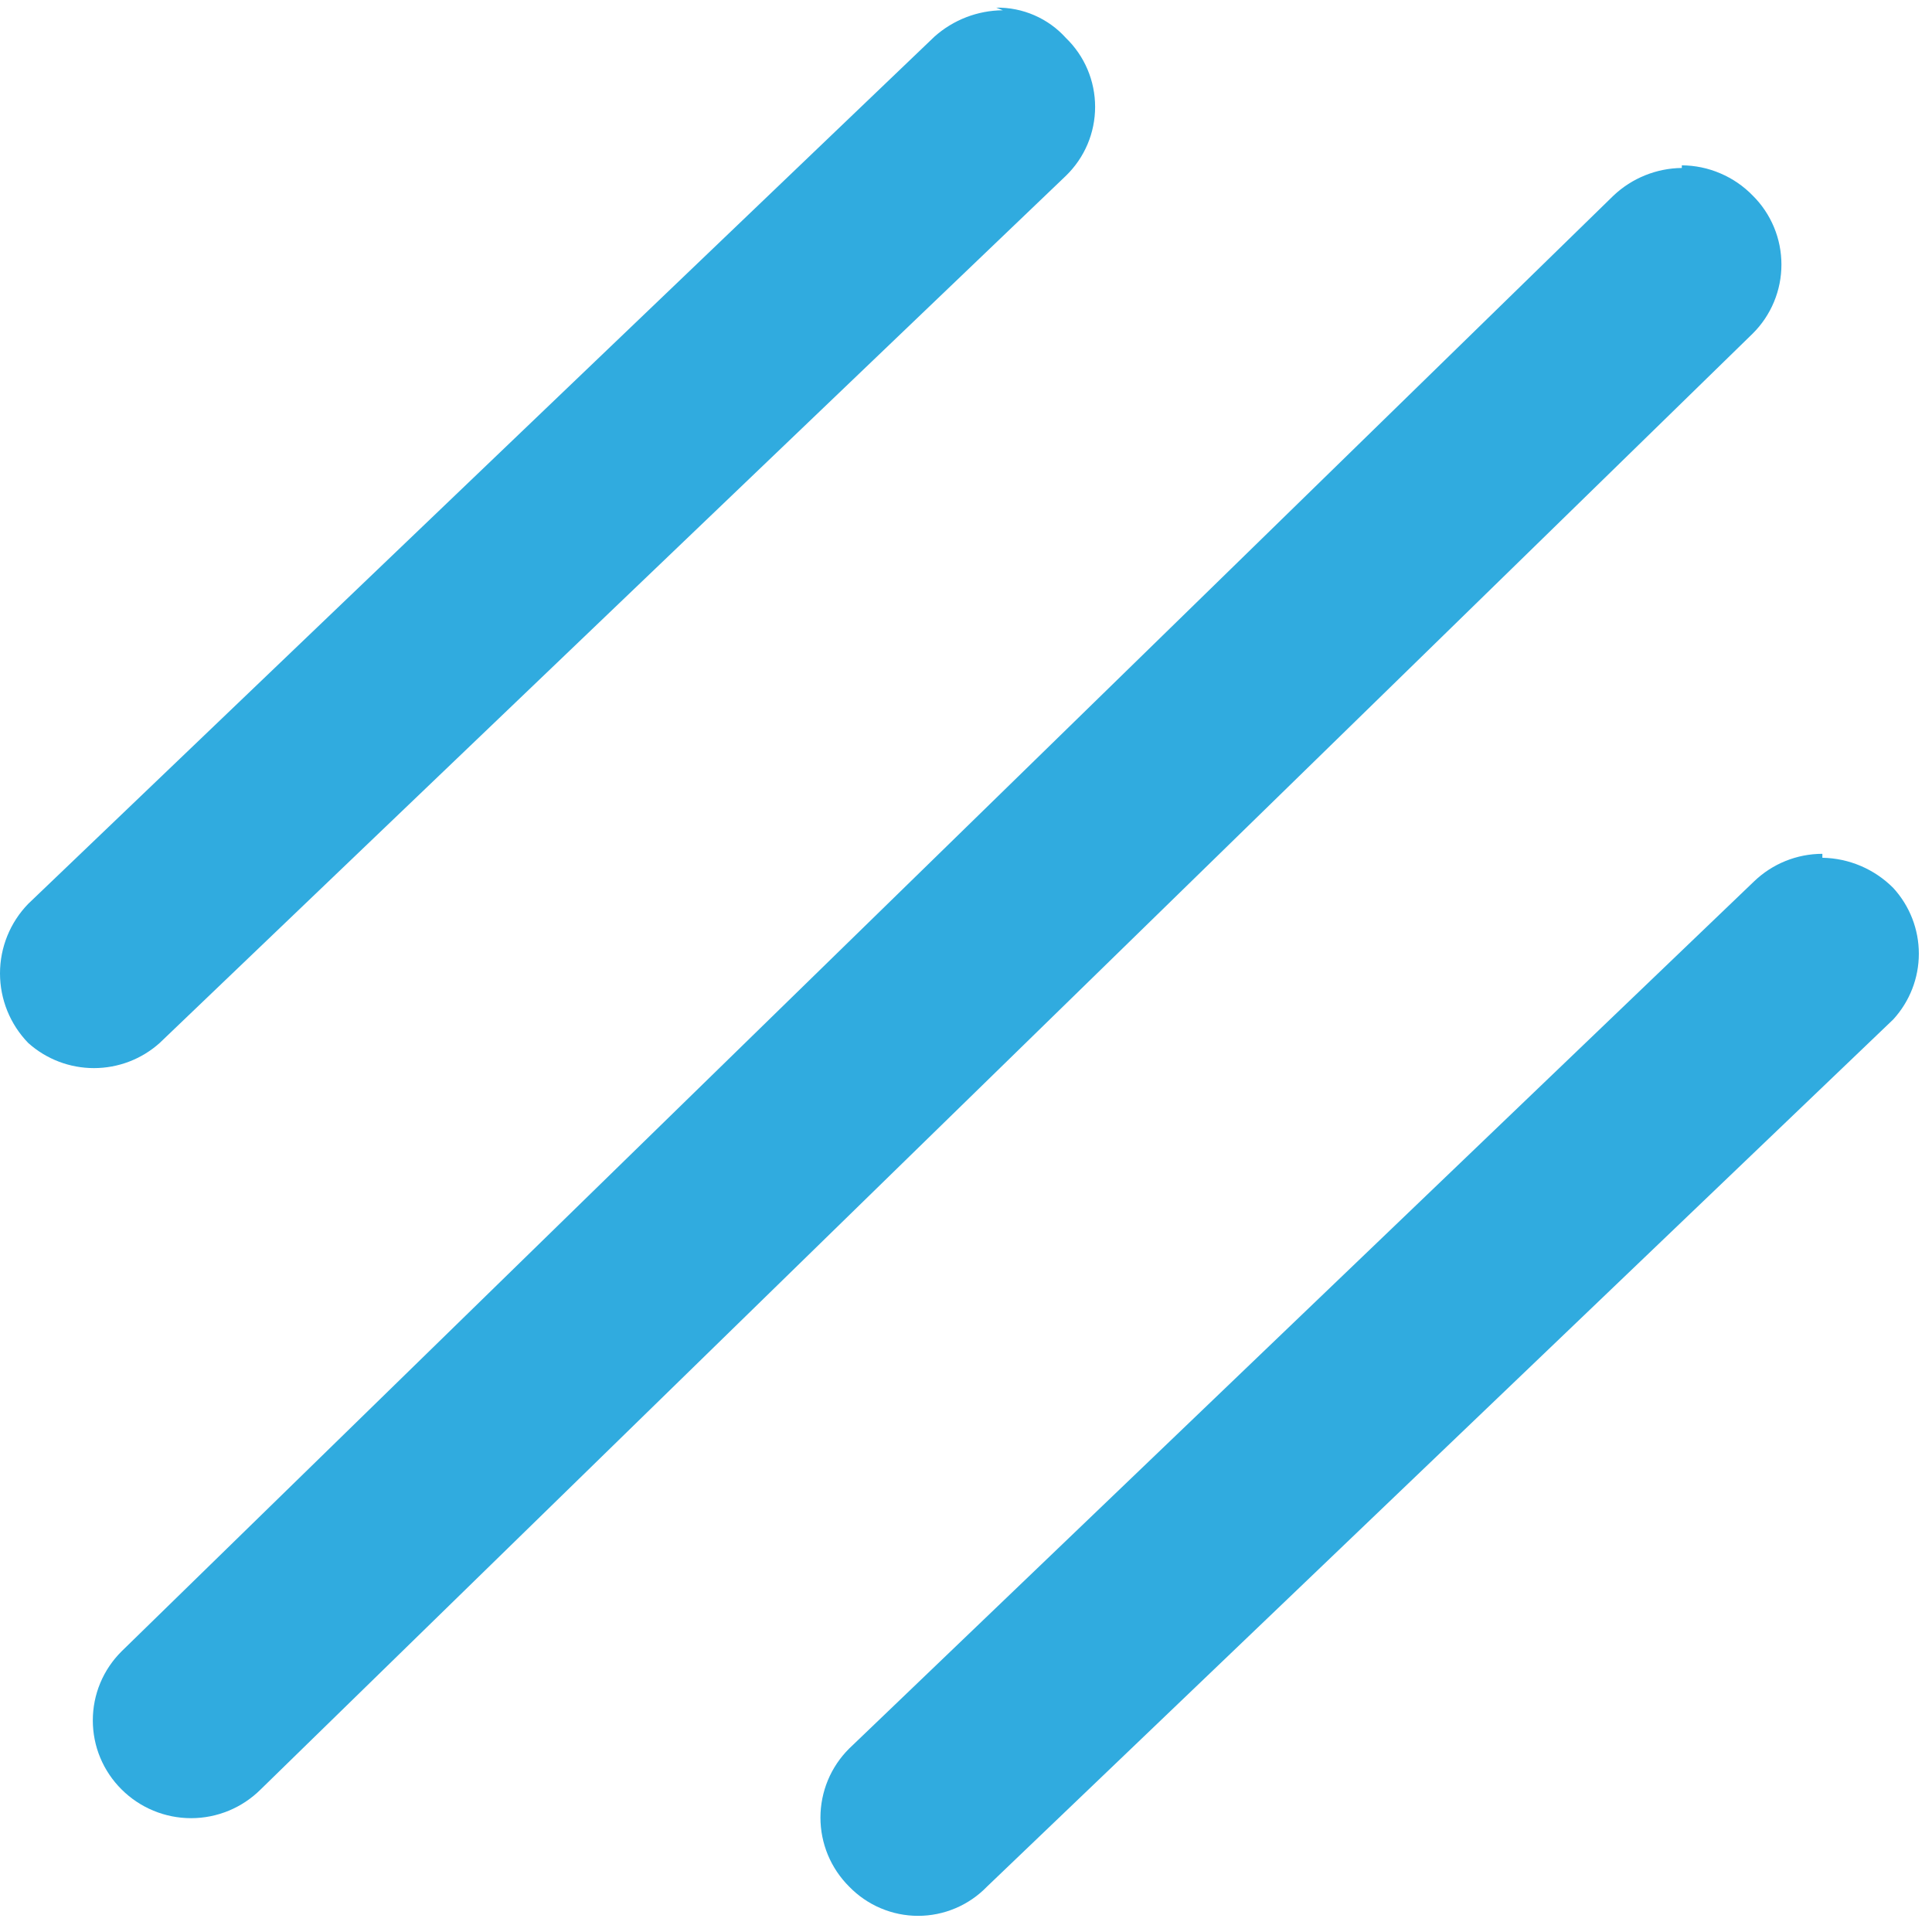
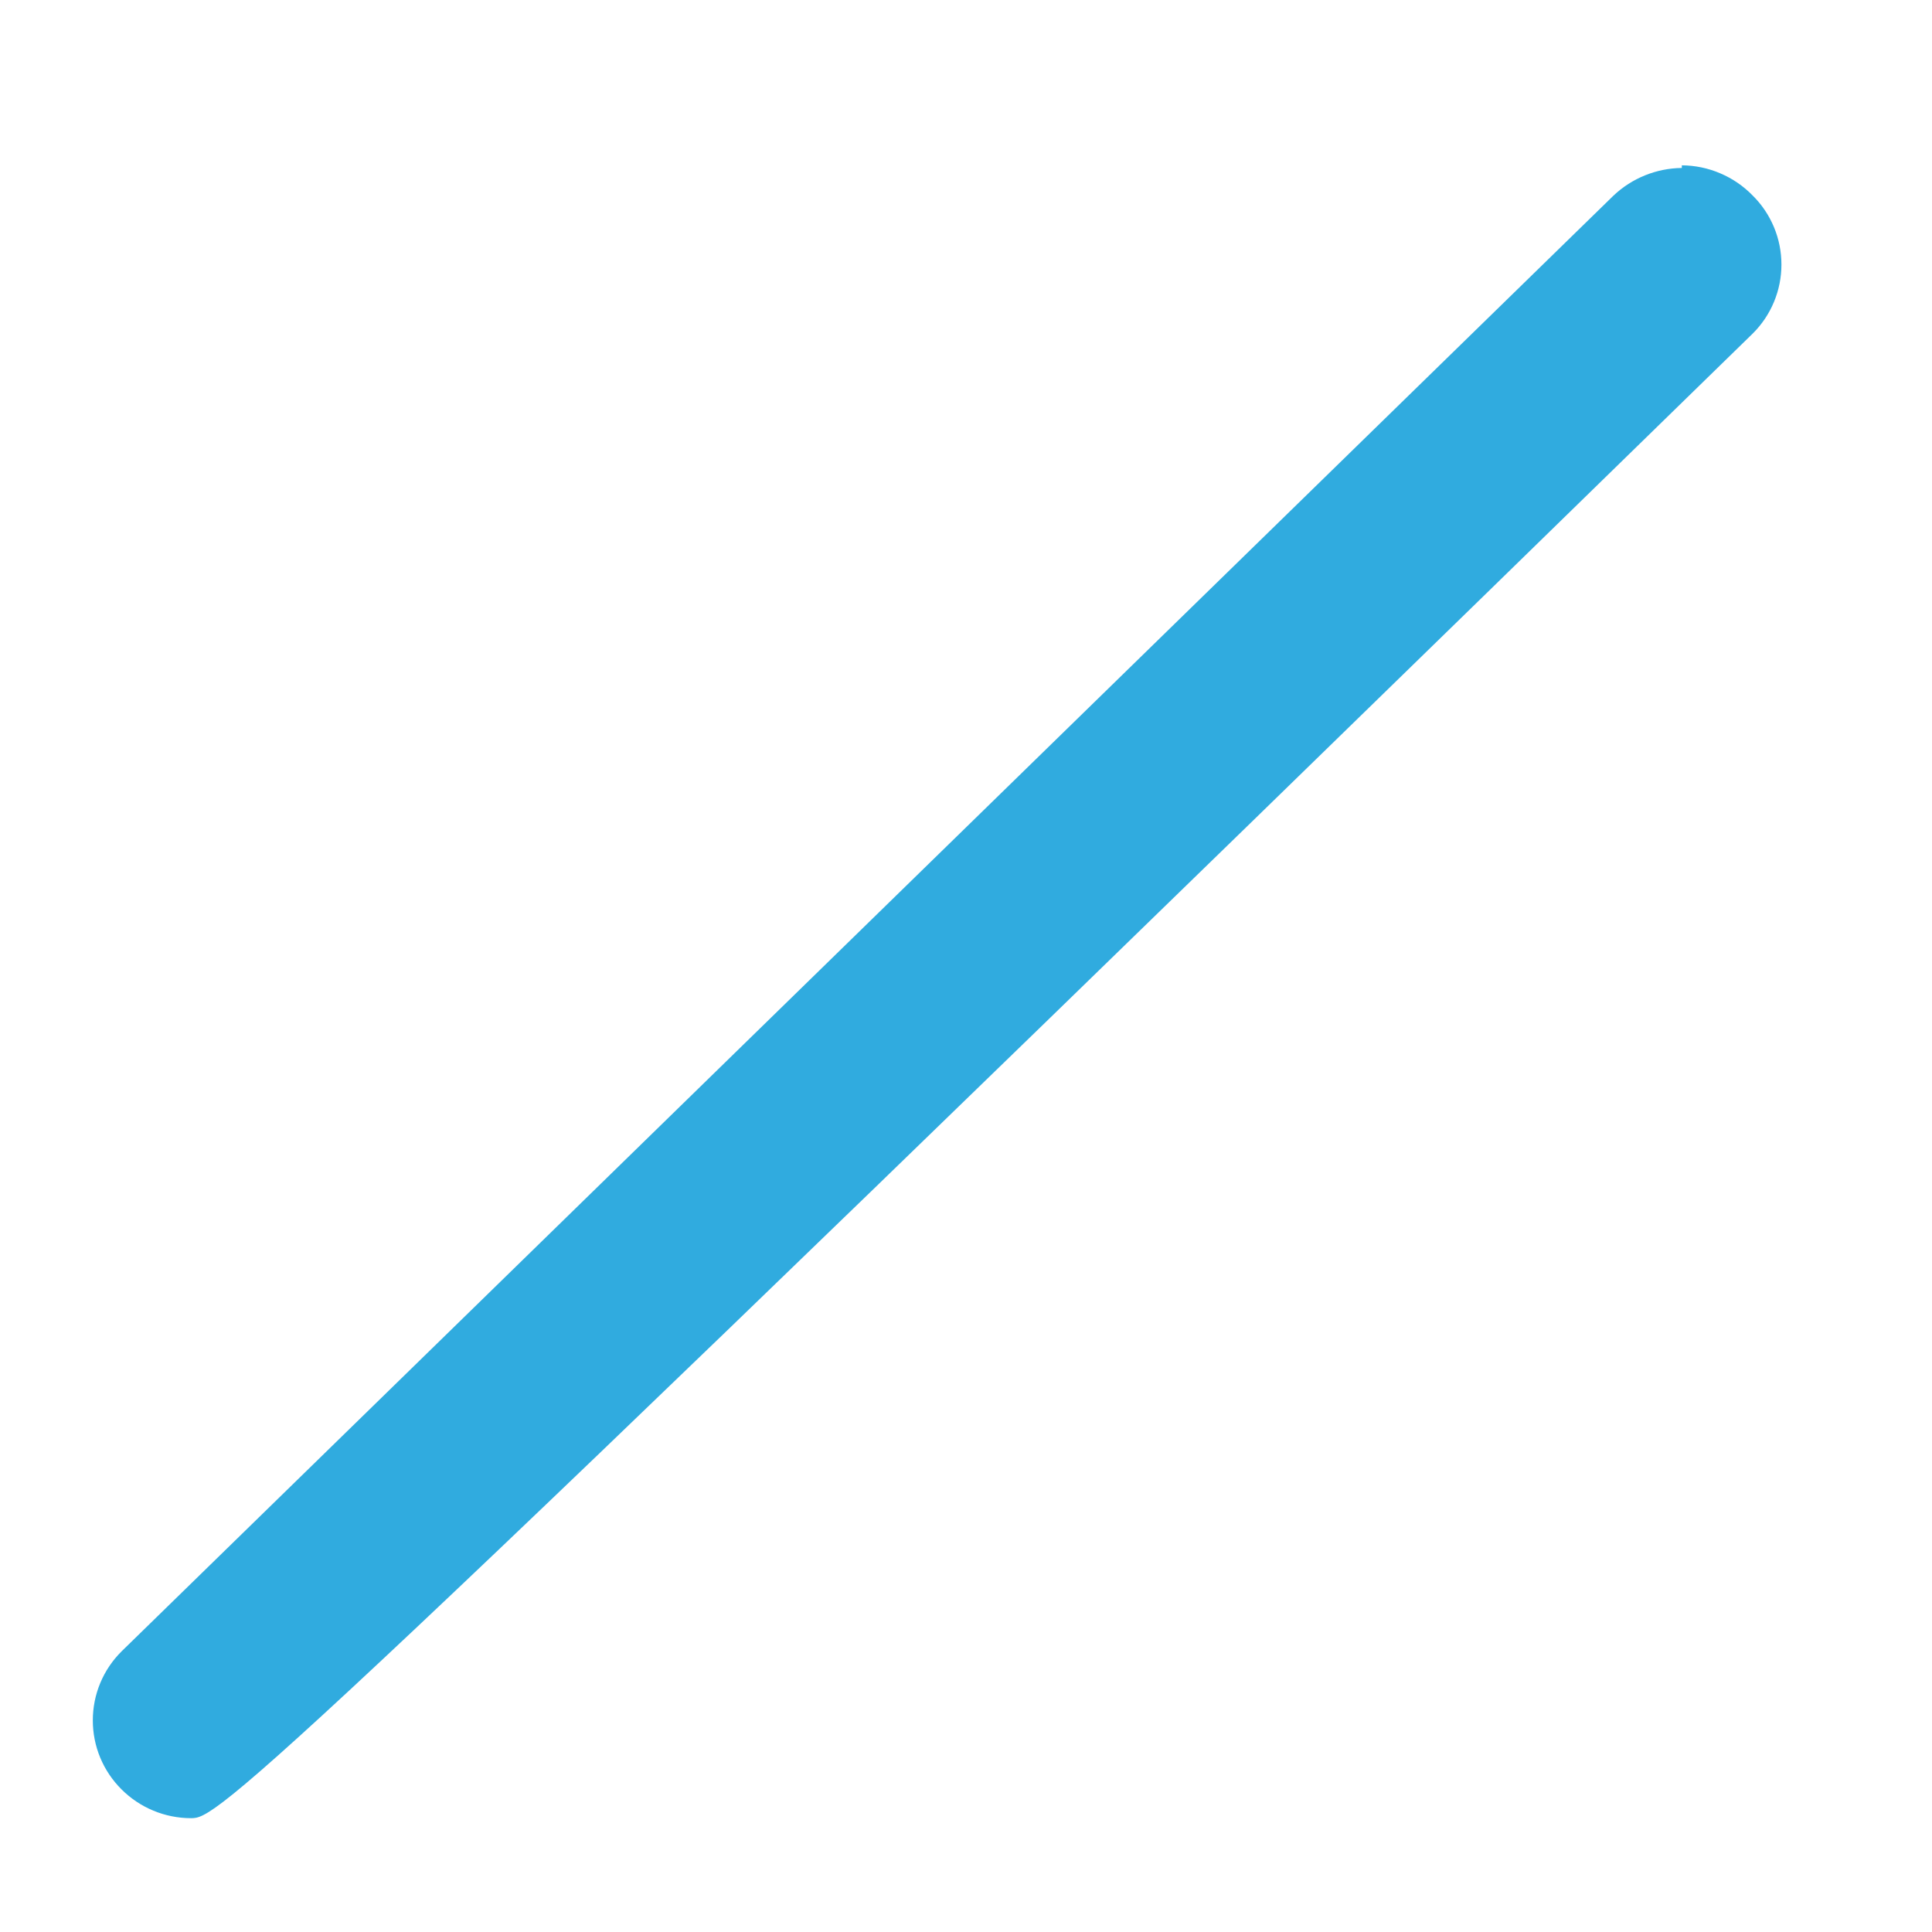
<svg xmlns="http://www.w3.org/2000/svg" width="47" height="47" viewBox="0 0 47 47" fill="none">
-   <path d="M44.333 20.867C44.982 20.878 45.601 21.142 46.058 21.602C46.458 22.038 46.68 22.609 46.68 23.2C46.68 23.792 46.458 24.362 46.058 24.799L24.012 45.895C23.794 46.12 23.534 46.299 23.246 46.421C22.957 46.544 22.648 46.607 22.334 46.607C22.021 46.607 21.712 46.544 21.423 46.421C21.135 46.299 20.875 46.12 20.657 45.895C20.436 45.675 20.26 45.413 20.14 45.125C20.021 44.837 19.959 44.529 19.959 44.217C19.959 43.905 20.021 43.596 20.14 43.308C20.26 43.02 20.436 42.758 20.657 42.538L42.671 21.442C43.118 21.012 43.713 20.771 44.333 20.771" fill="#30ABDF" />
-   <path d="M40.914 4.022C41.236 4.024 41.554 4.09 41.85 4.217C42.147 4.343 42.415 4.527 42.639 4.758C42.861 4.977 43.036 5.239 43.156 5.527C43.276 5.815 43.337 6.124 43.337 6.436C43.337 6.748 43.276 7.056 43.156 7.344C43.036 7.633 42.861 7.894 42.639 8.114L6.343 43.53C5.893 43.979 5.284 44.231 4.649 44.231C4.014 44.231 3.405 43.979 2.956 43.53C2.735 43.31 2.559 43.049 2.439 42.761C2.319 42.473 2.258 42.164 2.258 41.852C2.258 41.54 2.319 41.231 2.439 40.943C2.559 40.655 2.735 40.394 2.956 40.174L39.252 4.758C39.702 4.333 40.295 4.093 40.914 4.086" fill="#30ABDF" />
-   <path d="M24.236 0.186C24.554 0.181 24.87 0.244 25.162 0.371C25.454 0.498 25.716 0.685 25.929 0.922C26.154 1.139 26.334 1.4 26.456 1.688C26.578 1.976 26.641 2.286 26.641 2.6C26.641 2.913 26.578 3.223 26.456 3.511C26.334 3.799 26.154 4.06 25.929 4.278L3.883 25.374C3.444 25.767 2.875 25.984 2.285 25.984C1.696 25.984 1.127 25.767 0.688 25.374C0.247 24.92 0 24.313 0 23.68C0 23.047 0.247 22.439 0.688 21.986L22.734 0.89C23.192 0.482 23.783 0.254 24.396 0.25" fill="#30ABDF" />
+   <path d="M40.914 4.022C41.236 4.024 41.554 4.09 41.85 4.217C42.147 4.343 42.415 4.527 42.639 4.758C42.861 4.977 43.036 5.239 43.156 5.527C43.276 5.815 43.337 6.124 43.337 6.436C43.337 6.748 43.276 7.056 43.156 7.344C43.036 7.633 42.861 7.894 42.639 8.114C5.893 43.979 5.284 44.231 4.649 44.231C4.014 44.231 3.405 43.979 2.956 43.53C2.735 43.31 2.559 43.049 2.439 42.761C2.319 42.473 2.258 42.164 2.258 41.852C2.258 41.54 2.319 41.231 2.439 40.943C2.559 40.655 2.735 40.394 2.956 40.174L39.252 4.758C39.702 4.333 40.295 4.093 40.914 4.086" fill="#30ABDF" />
</svg>